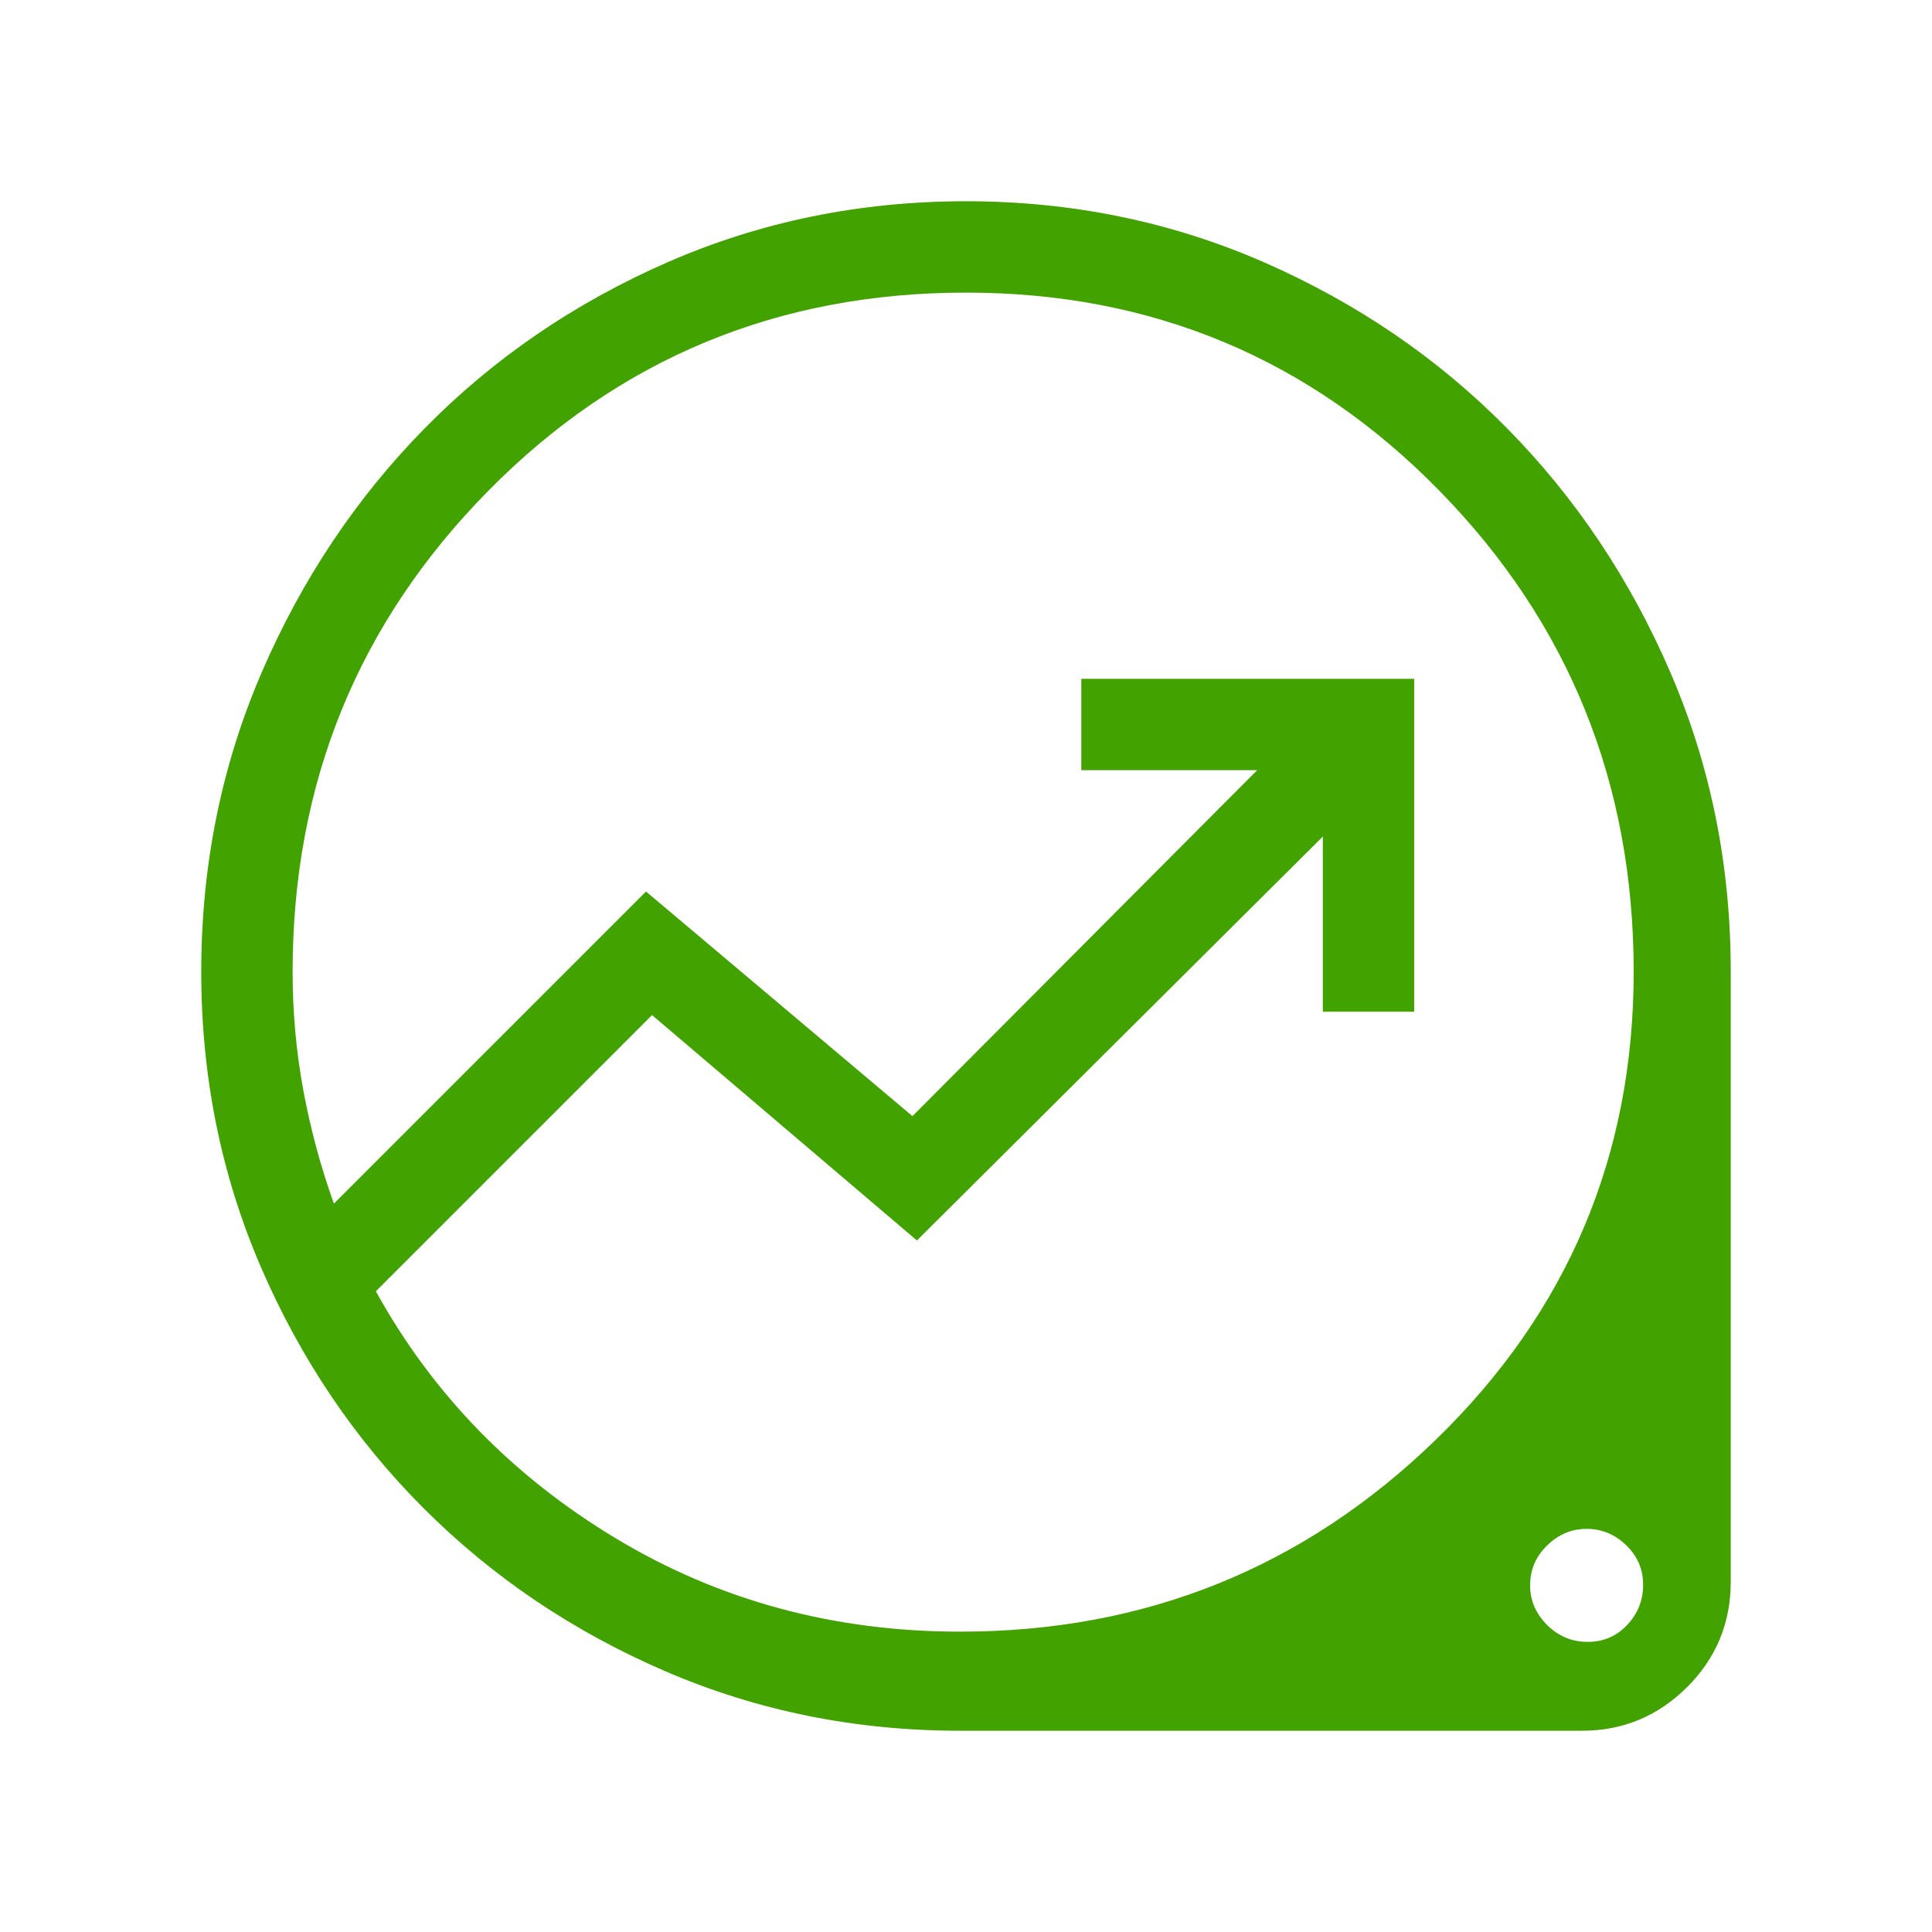
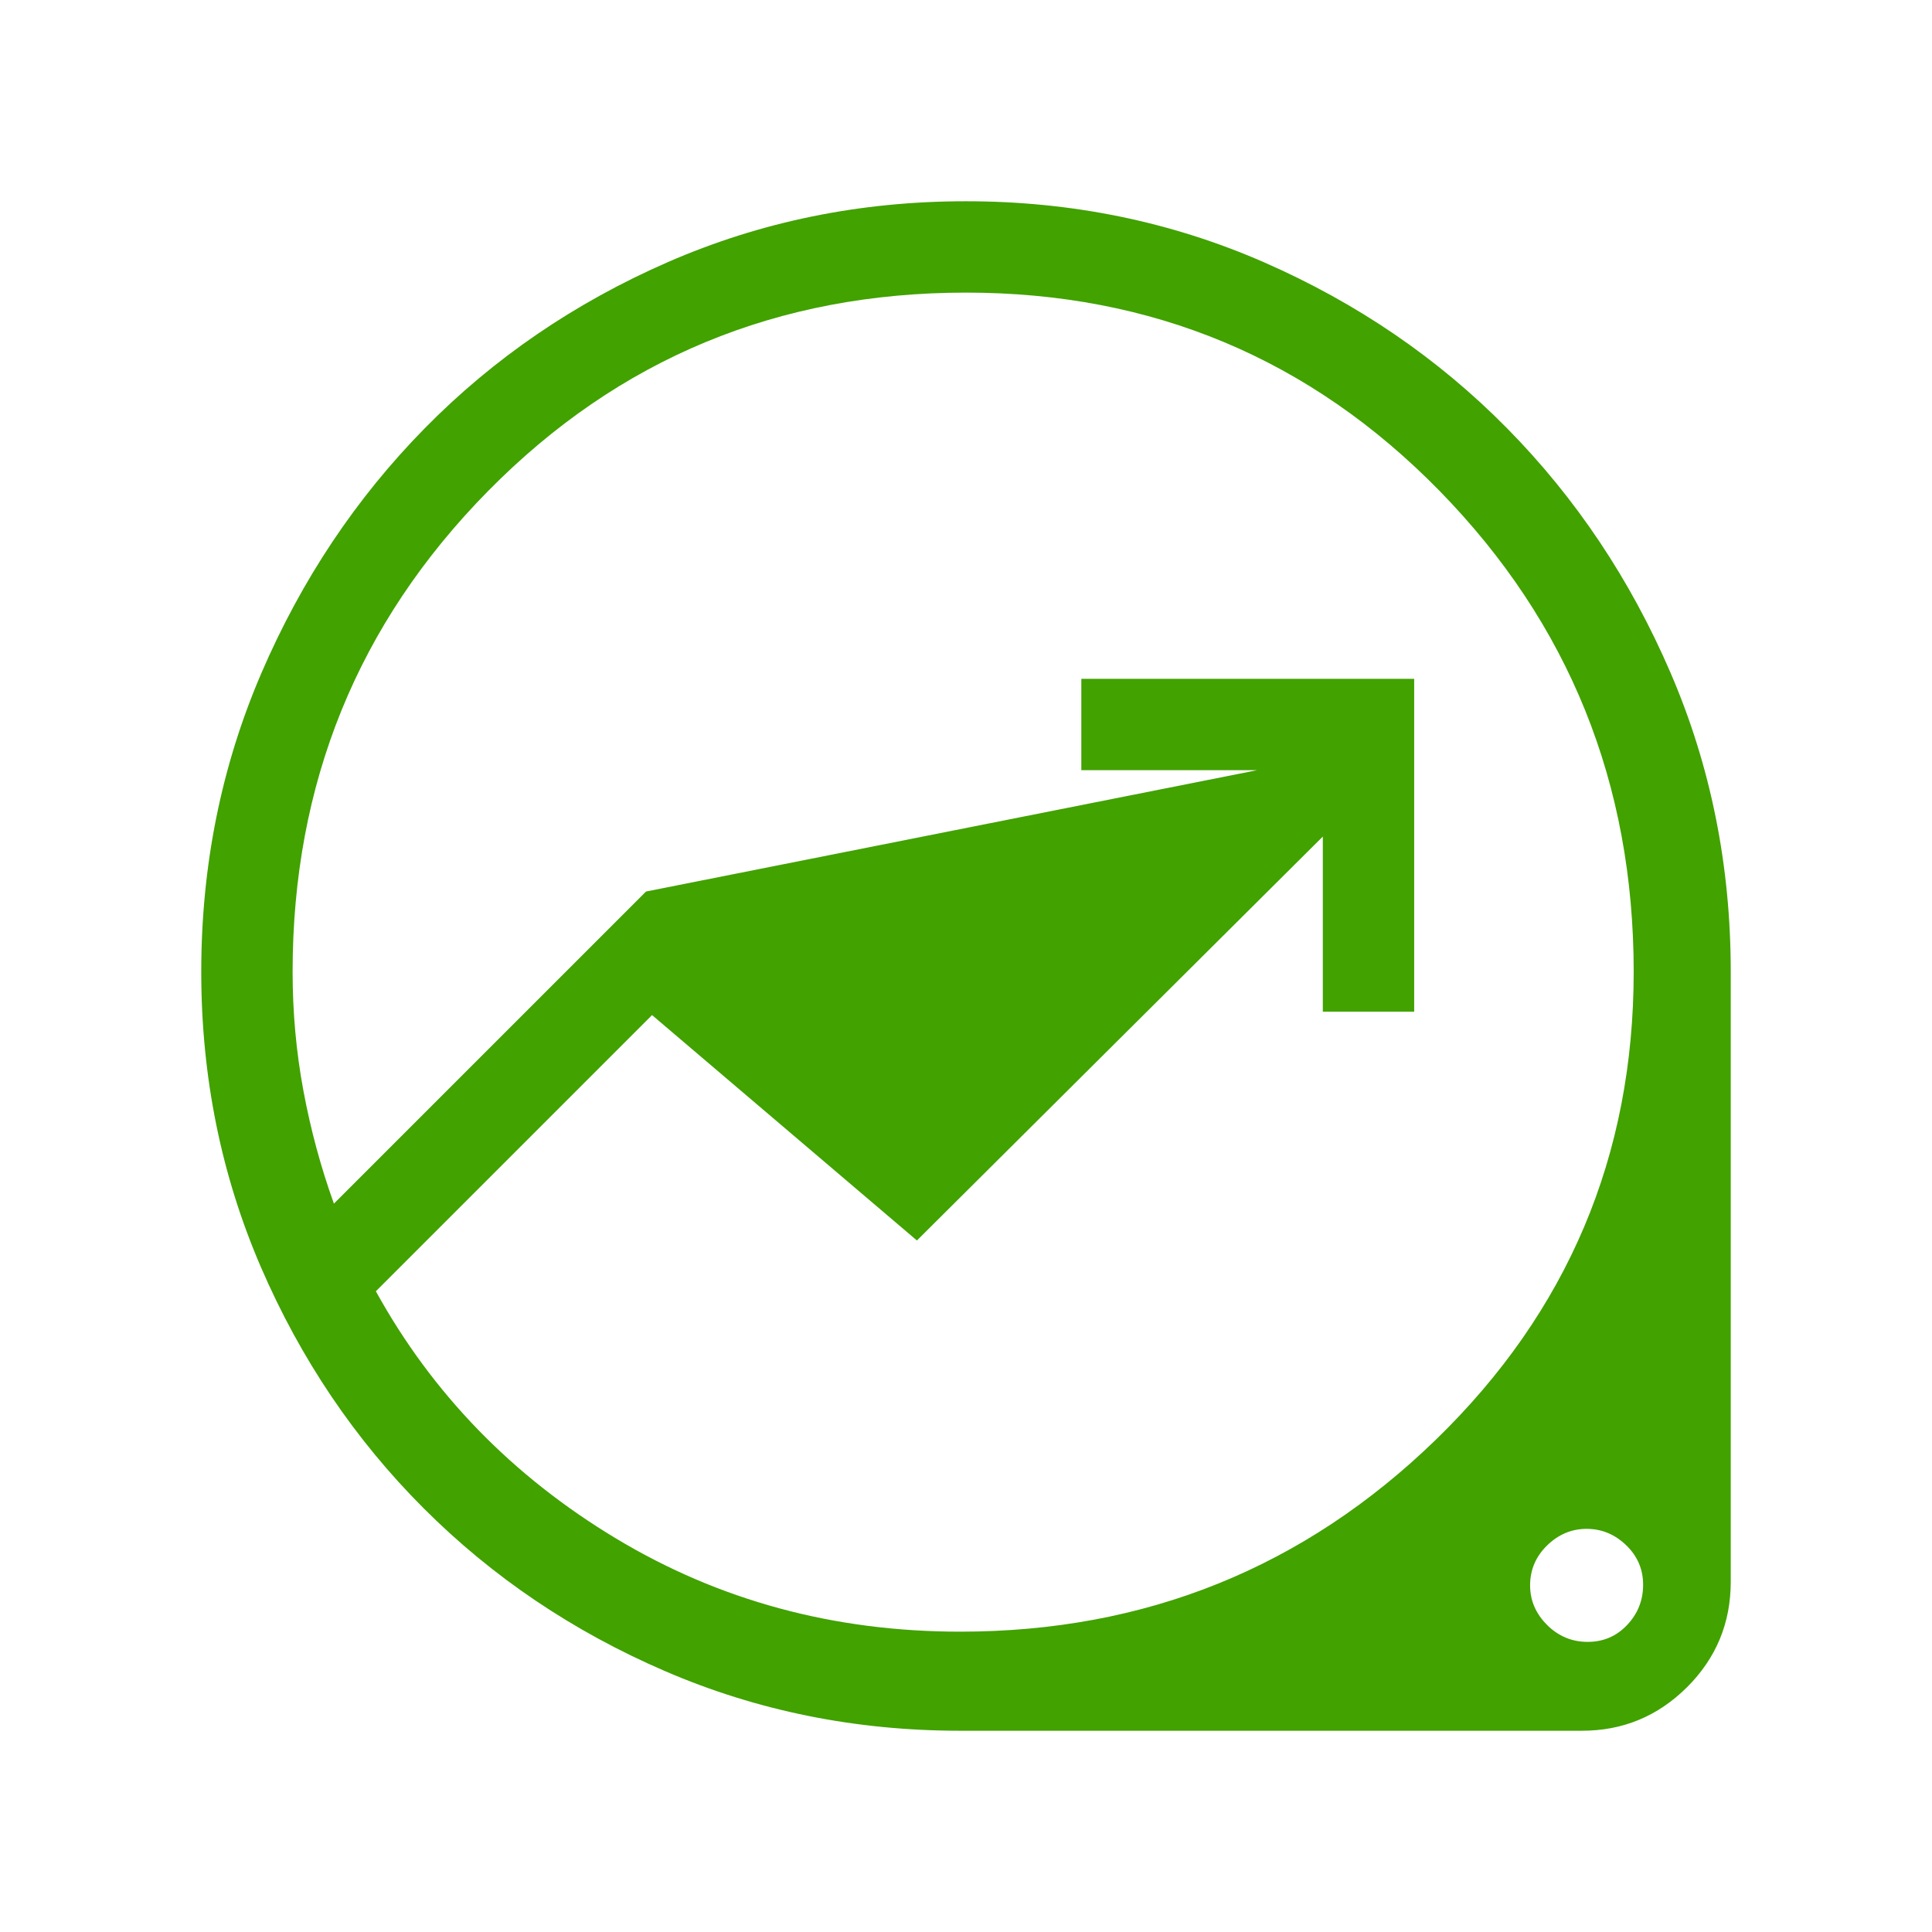
<svg xmlns="http://www.w3.org/2000/svg" viewBox="0 0 42 42" fill="none">
-   <path d="M20.875 37.625C18.599 37.625 16.46 37.193 14.458 36.329C12.456 35.466 10.707 34.286 9.211 32.79C7.715 31.294 6.535 29.545 5.671 27.544C4.807 25.542 4.375 23.403 4.375 21.127C4.375 18.823 4.811 16.657 5.684 14.629C6.557 12.602 7.741 10.827 9.237 9.307C10.733 7.786 12.492 6.584 14.514 5.7C16.537 4.817 18.698 4.375 20.997 4.375C23.296 4.375 25.458 4.818 27.481 5.703C29.504 6.589 31.264 7.791 32.761 9.309C34.258 10.827 35.442 12.598 36.315 14.623C37.188 16.647 37.625 18.814 37.625 21.125V34.385C37.625 35.283 37.308 36.047 36.675 36.678C36.041 37.309 35.28 37.625 34.391 37.625H20.875ZM20.873 35.471C24.902 35.471 28.349 34.079 31.216 31.296C34.082 28.513 35.515 25.122 35.515 21.125C35.515 17.034 34.109 13.55 31.297 10.674C28.484 7.798 25.052 6.361 21 6.361C16.908 6.361 13.445 7.798 10.611 10.674C7.777 13.55 6.361 17.034 6.361 21.125C6.361 22.006 6.439 22.869 6.596 23.712C6.753 24.556 6.974 25.374 7.259 26.166L14.044 19.381L19.836 24.264L27.33 16.743H23.507V14.757H30.743V21.993H28.757V18.186L19.933 26.967L14.175 22.067L8.171 28.071C9.398 30.296 11.136 32.086 13.383 33.44C15.631 34.794 18.127 35.471 20.873 35.471ZM34.514 35.693C34.856 35.693 35.142 35.57 35.373 35.325C35.605 35.079 35.72 34.788 35.72 34.451C35.72 34.115 35.597 33.828 35.352 33.592C35.106 33.355 34.819 33.236 34.492 33.236C34.164 33.236 33.878 33.357 33.632 33.597C33.386 33.838 33.263 34.127 33.263 34.465C33.263 34.792 33.386 35.079 33.632 35.325C33.878 35.57 34.172 35.693 34.514 35.693Z" fill="#41A200" />
+   <path d="M20.875 37.625C18.599 37.625 16.46 37.193 14.458 36.329C12.456 35.466 10.707 34.286 9.211 32.79C7.715 31.294 6.535 29.545 5.671 27.544C4.807 25.542 4.375 23.403 4.375 21.127C4.375 18.823 4.811 16.657 5.684 14.629C6.557 12.602 7.741 10.827 9.237 9.307C10.733 7.786 12.492 6.584 14.514 5.7C16.537 4.817 18.698 4.375 20.997 4.375C23.296 4.375 25.458 4.818 27.481 5.703C29.504 6.589 31.264 7.791 32.761 9.309C34.258 10.827 35.442 12.598 36.315 14.623C37.188 16.647 37.625 18.814 37.625 21.125V34.385C37.625 35.283 37.308 36.047 36.675 36.678C36.041 37.309 35.28 37.625 34.391 37.625H20.875ZM20.873 35.471C24.902 35.471 28.349 34.079 31.216 31.296C34.082 28.513 35.515 25.122 35.515 21.125C35.515 17.034 34.109 13.55 31.297 10.674C28.484 7.798 25.052 6.361 21 6.361C16.908 6.361 13.445 7.798 10.611 10.674C7.777 13.55 6.361 17.034 6.361 21.125C6.361 22.006 6.439 22.869 6.596 23.712C6.753 24.556 6.974 25.374 7.259 26.166L14.044 19.381L27.33 16.743H23.507V14.757H30.743V21.993H28.757V18.186L19.933 26.967L14.175 22.067L8.171 28.071C9.398 30.296 11.136 32.086 13.383 33.44C15.631 34.794 18.127 35.471 20.873 35.471ZM34.514 35.693C34.856 35.693 35.142 35.57 35.373 35.325C35.605 35.079 35.72 34.788 35.72 34.451C35.72 34.115 35.597 33.828 35.352 33.592C35.106 33.355 34.819 33.236 34.492 33.236C34.164 33.236 33.878 33.357 33.632 33.597C33.386 33.838 33.263 34.127 33.263 34.465C33.263 34.792 33.386 35.079 33.632 35.325C33.878 35.57 34.172 35.693 34.514 35.693Z" fill="#41A200" />
</svg>